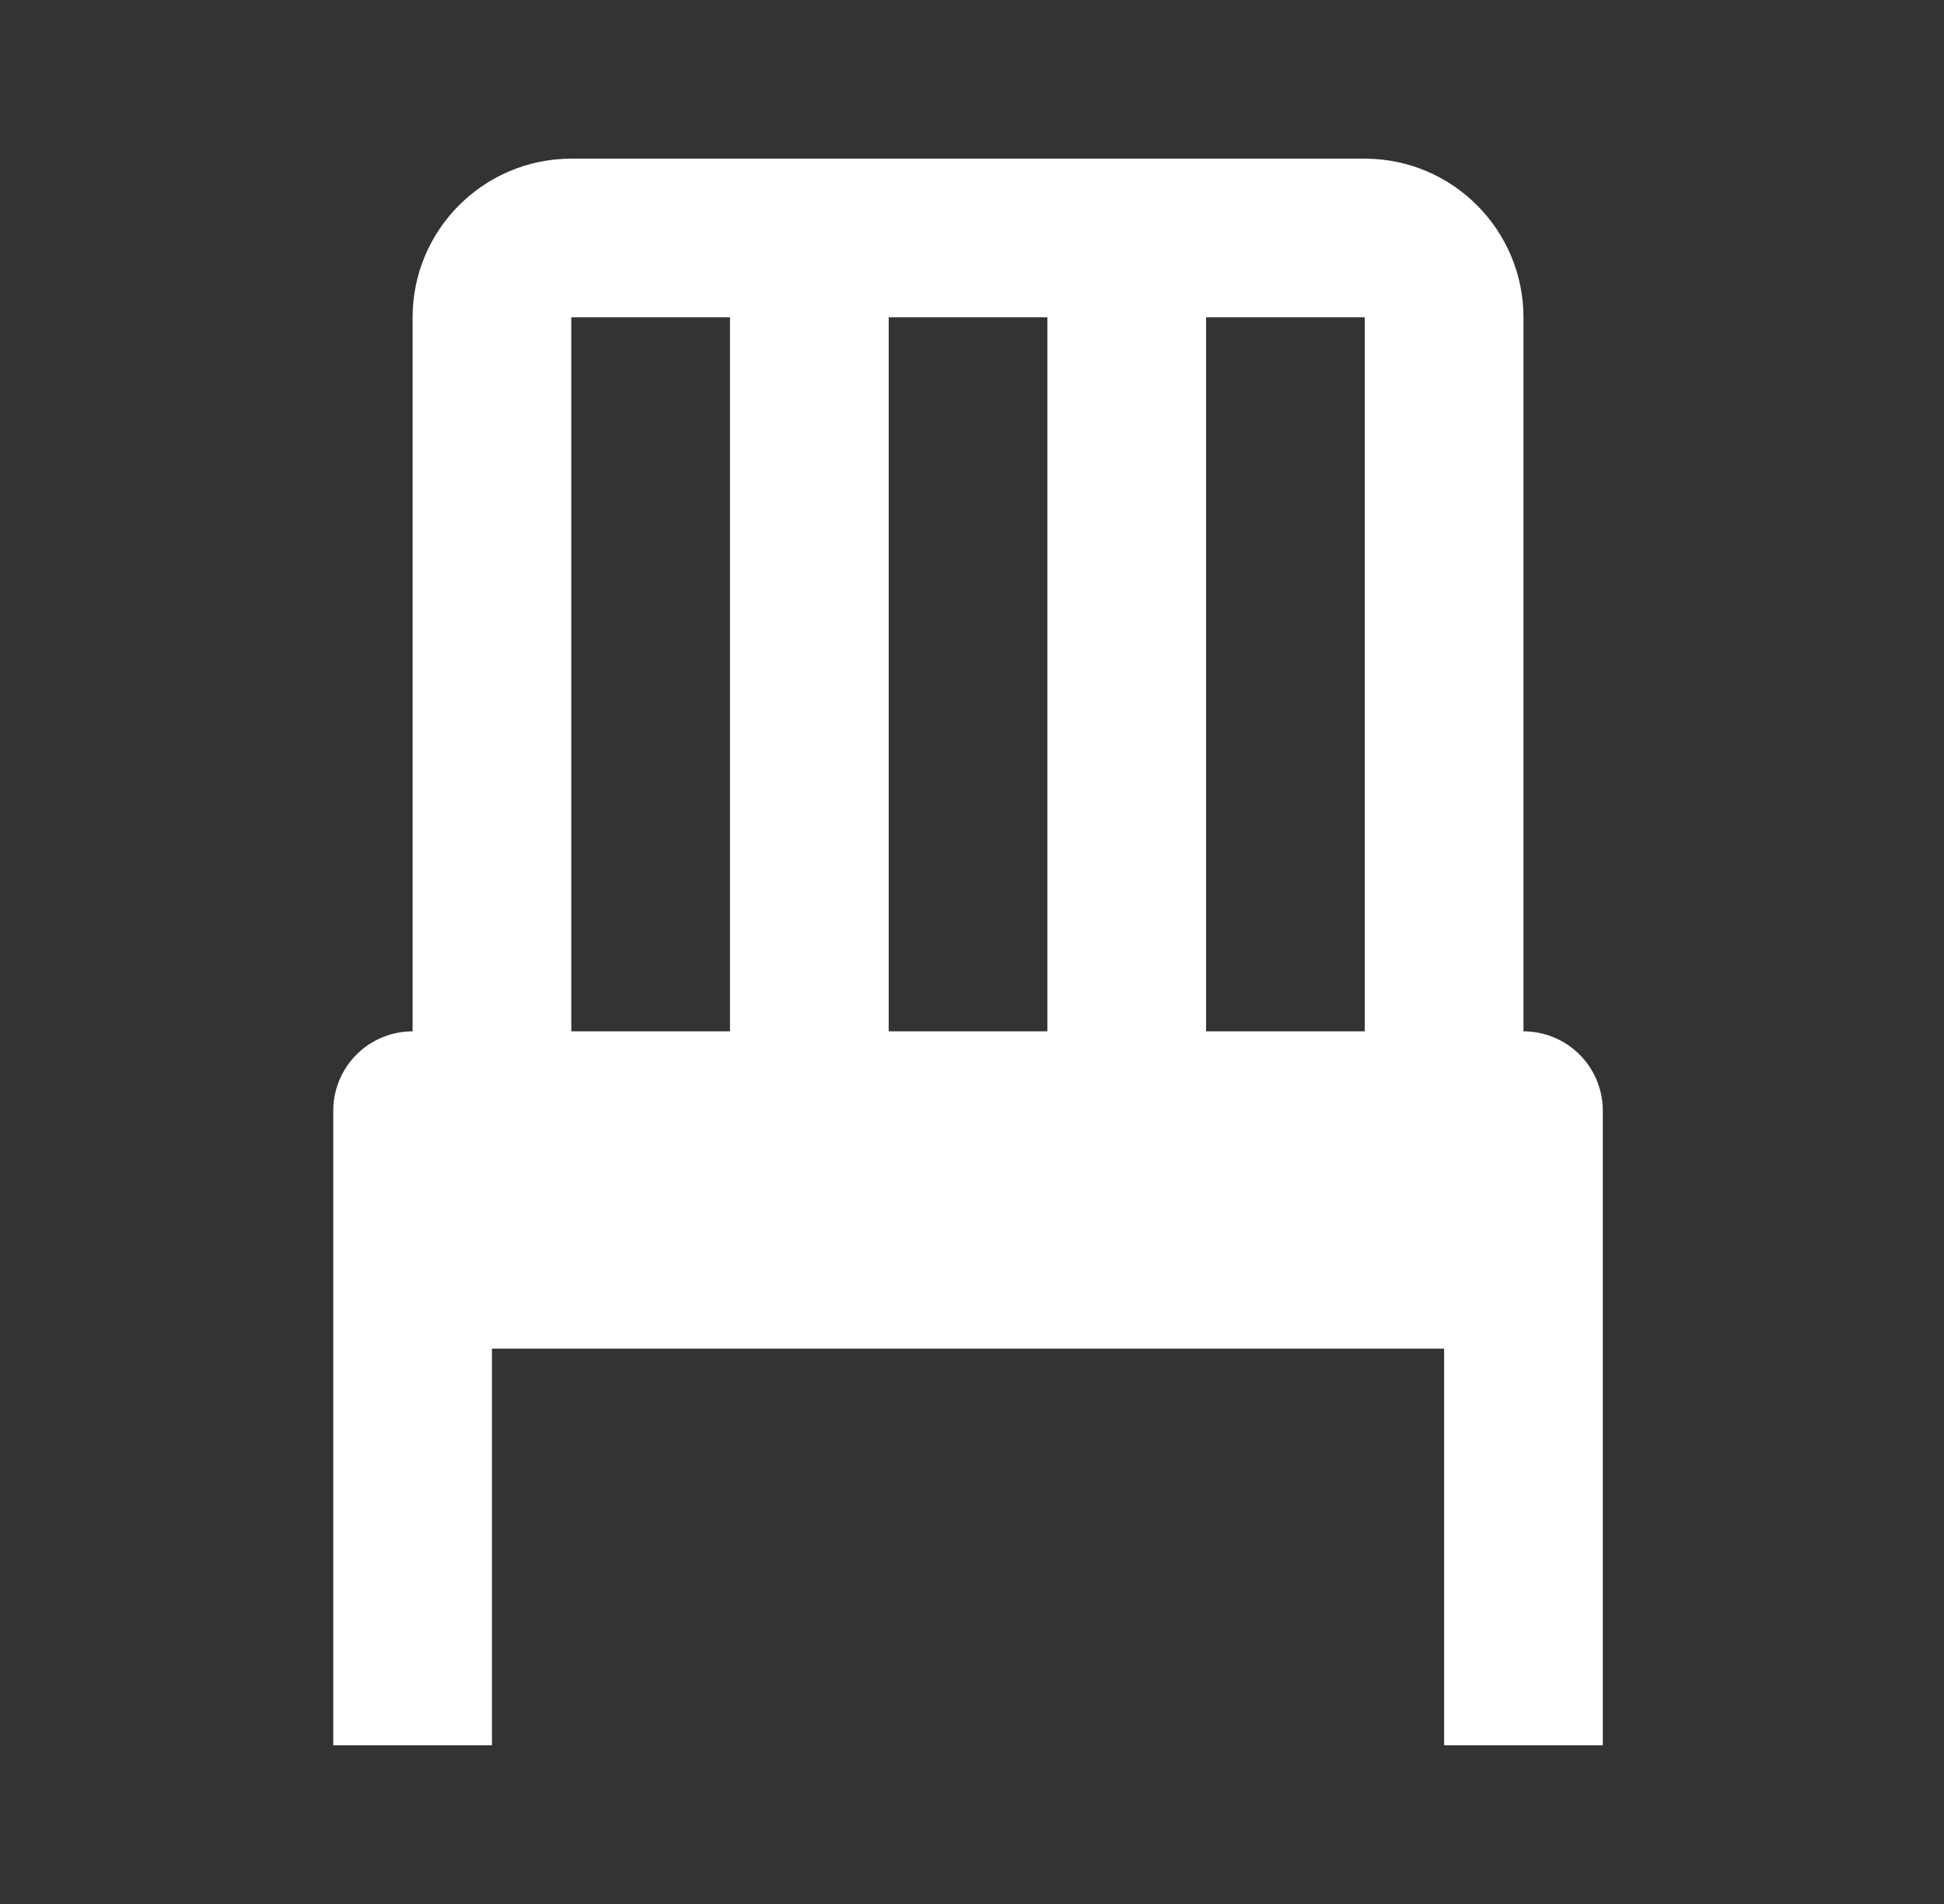
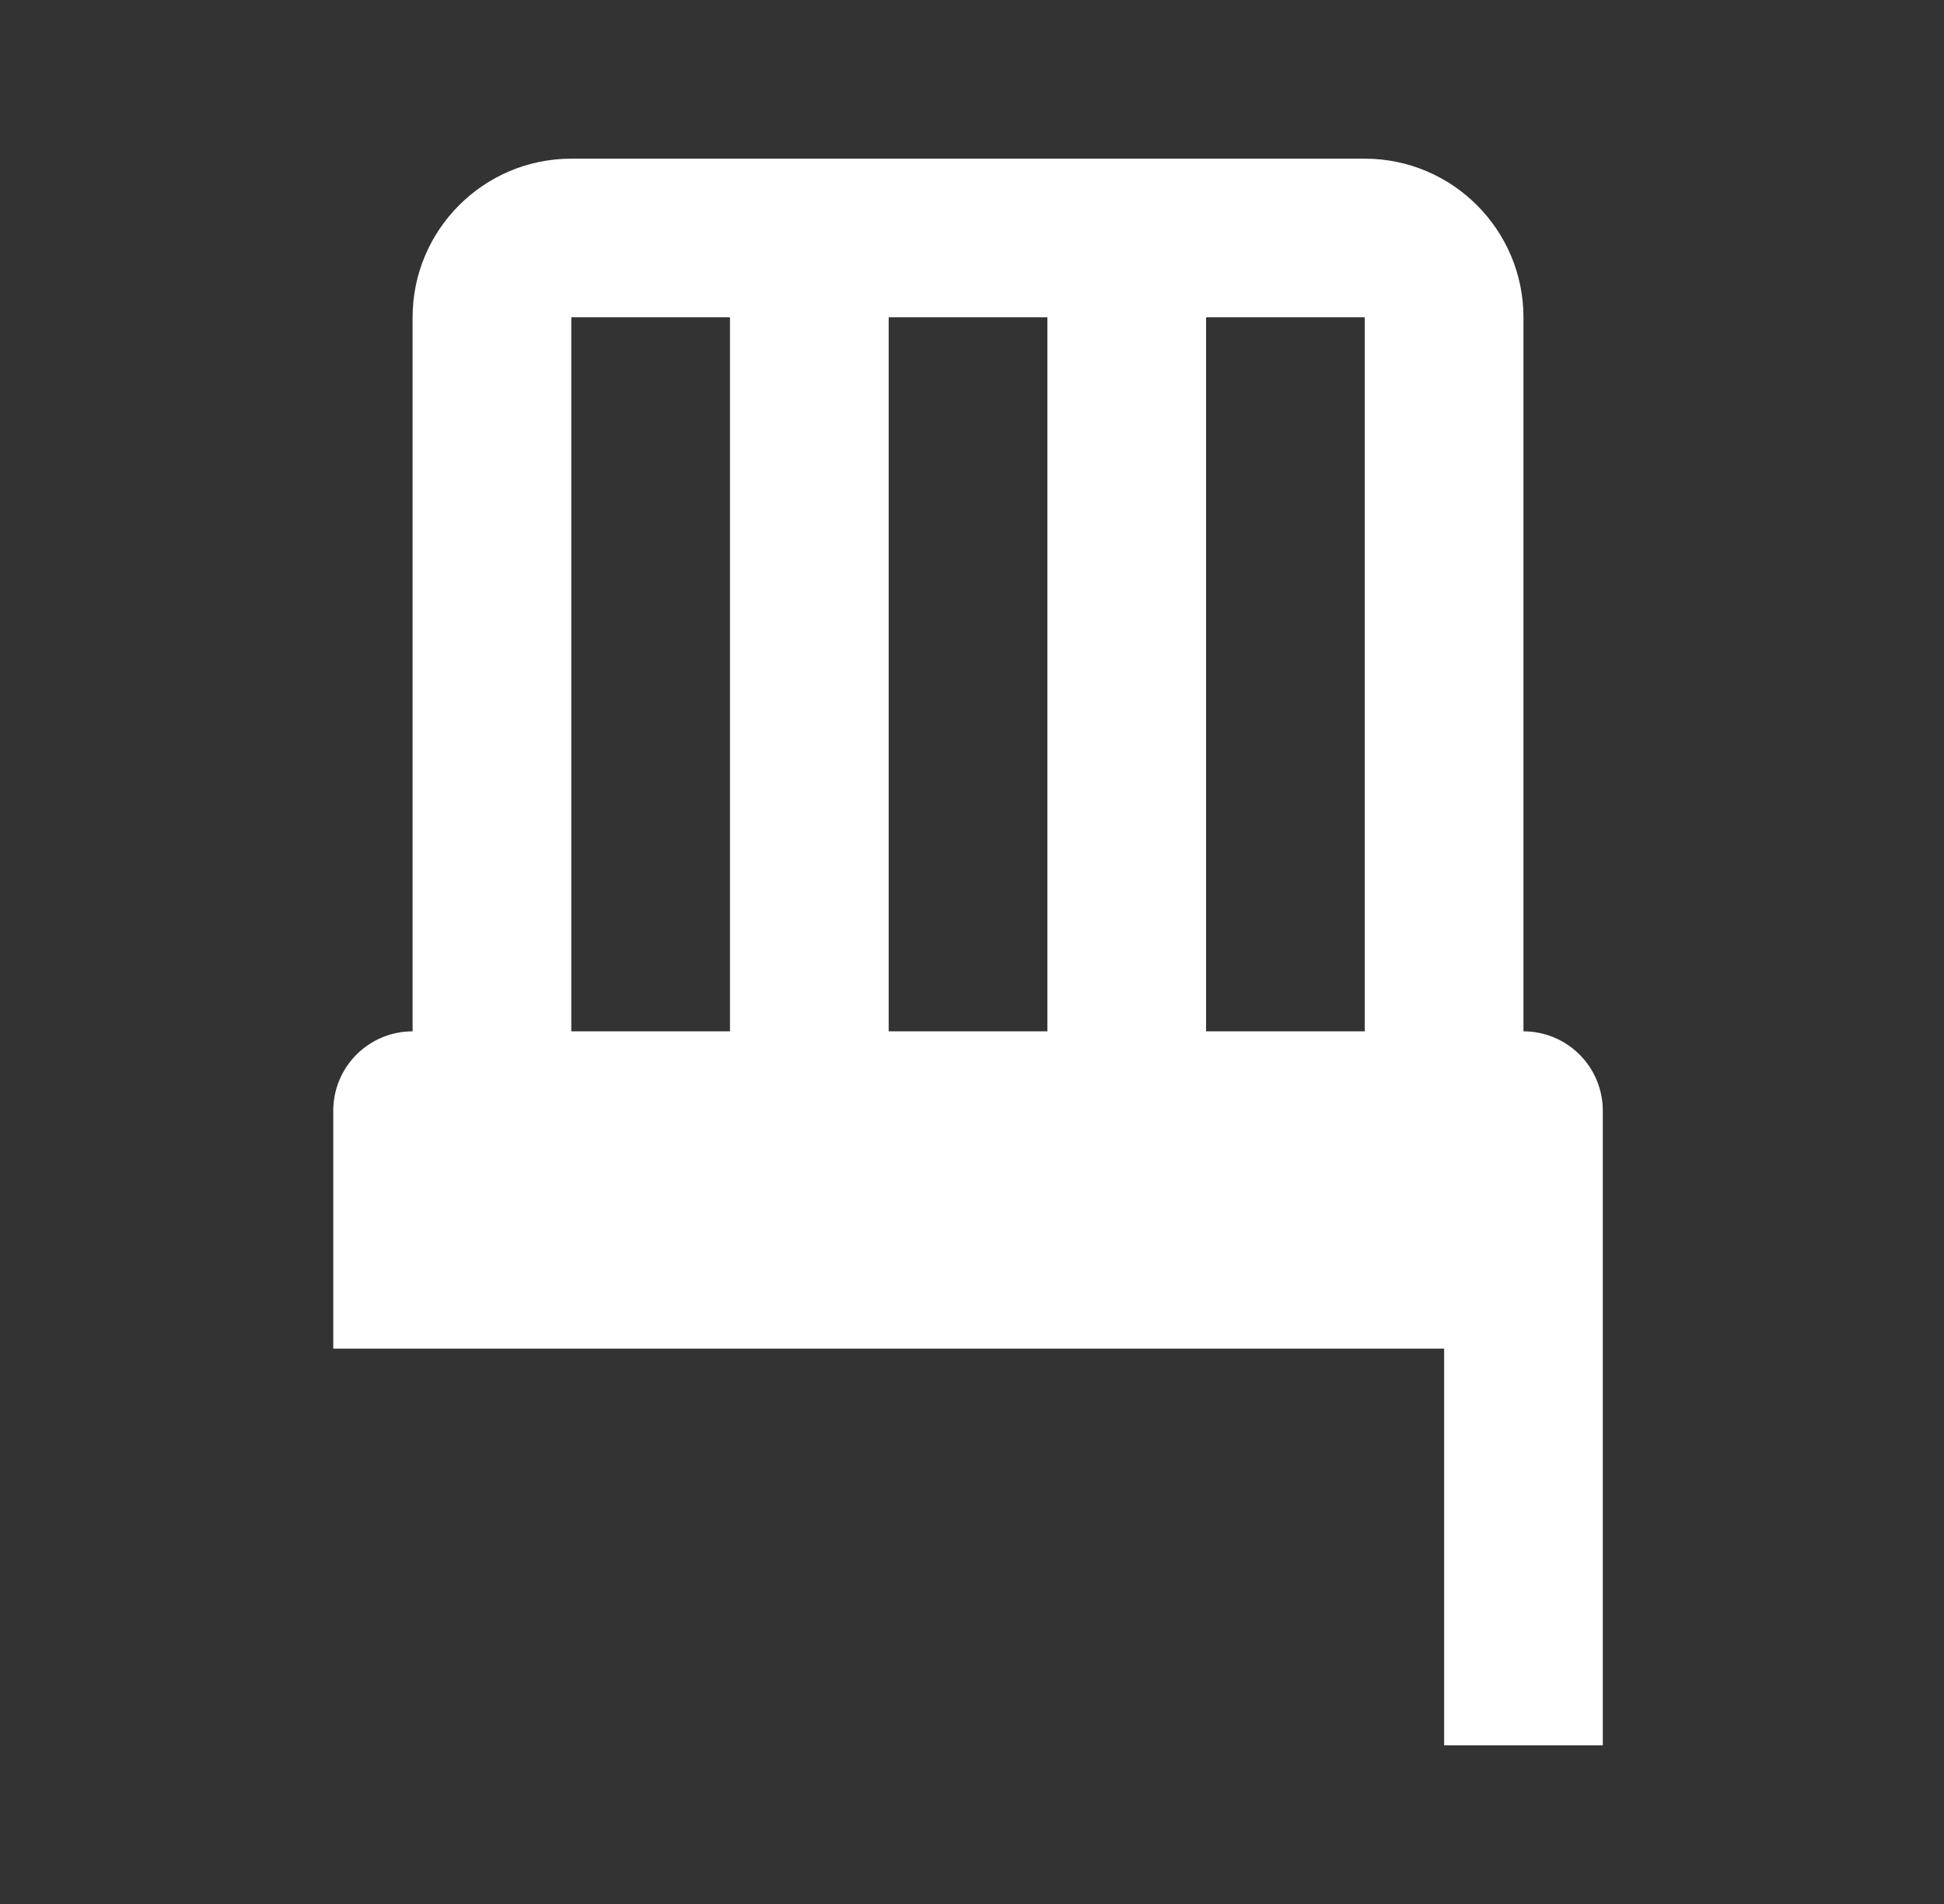
<svg xmlns="http://www.w3.org/2000/svg" width="49" height="48" viewBox="0 0 49 48" fill="none">
  <rect x="0" y="0" width="49" height="48" fill="#333333" stroke="none" />
-   <path d="M38.4 26V8C38.4 5.794 36.606 4 34.4 4H14.4C12.194 4 10.4 5.794 10.4 8V26C9.87 26 9.361 26.211 8.986 26.586C8.611 26.961 8.4 27.47 8.4 28V44H12.4V34H36.4V44H40.4V28C40.4 27.47 40.189 26.961 39.814 26.586C39.439 26.211 38.93 26 38.4 26ZM34.4 8V26H30.4V8H34.4ZM26.4 8V26H22.4V8H26.4ZM14.4 8H18.4V26H14.4V8Z" fill="white" />
+   <path d="M38.4 26V8C38.4 5.794 36.606 4 34.4 4H14.4C12.194 4 10.4 5.794 10.4 8V26C9.87 26 9.361 26.211 8.986 26.586C8.611 26.961 8.4 27.47 8.4 28V44V34H36.4V44H40.4V28C40.4 27.47 40.189 26.961 39.814 26.586C39.439 26.211 38.93 26 38.4 26ZM34.4 8V26H30.4V8H34.4ZM26.4 8V26H22.4V8H26.4ZM14.4 8H18.4V26H14.4V8Z" fill="white" />
</svg>